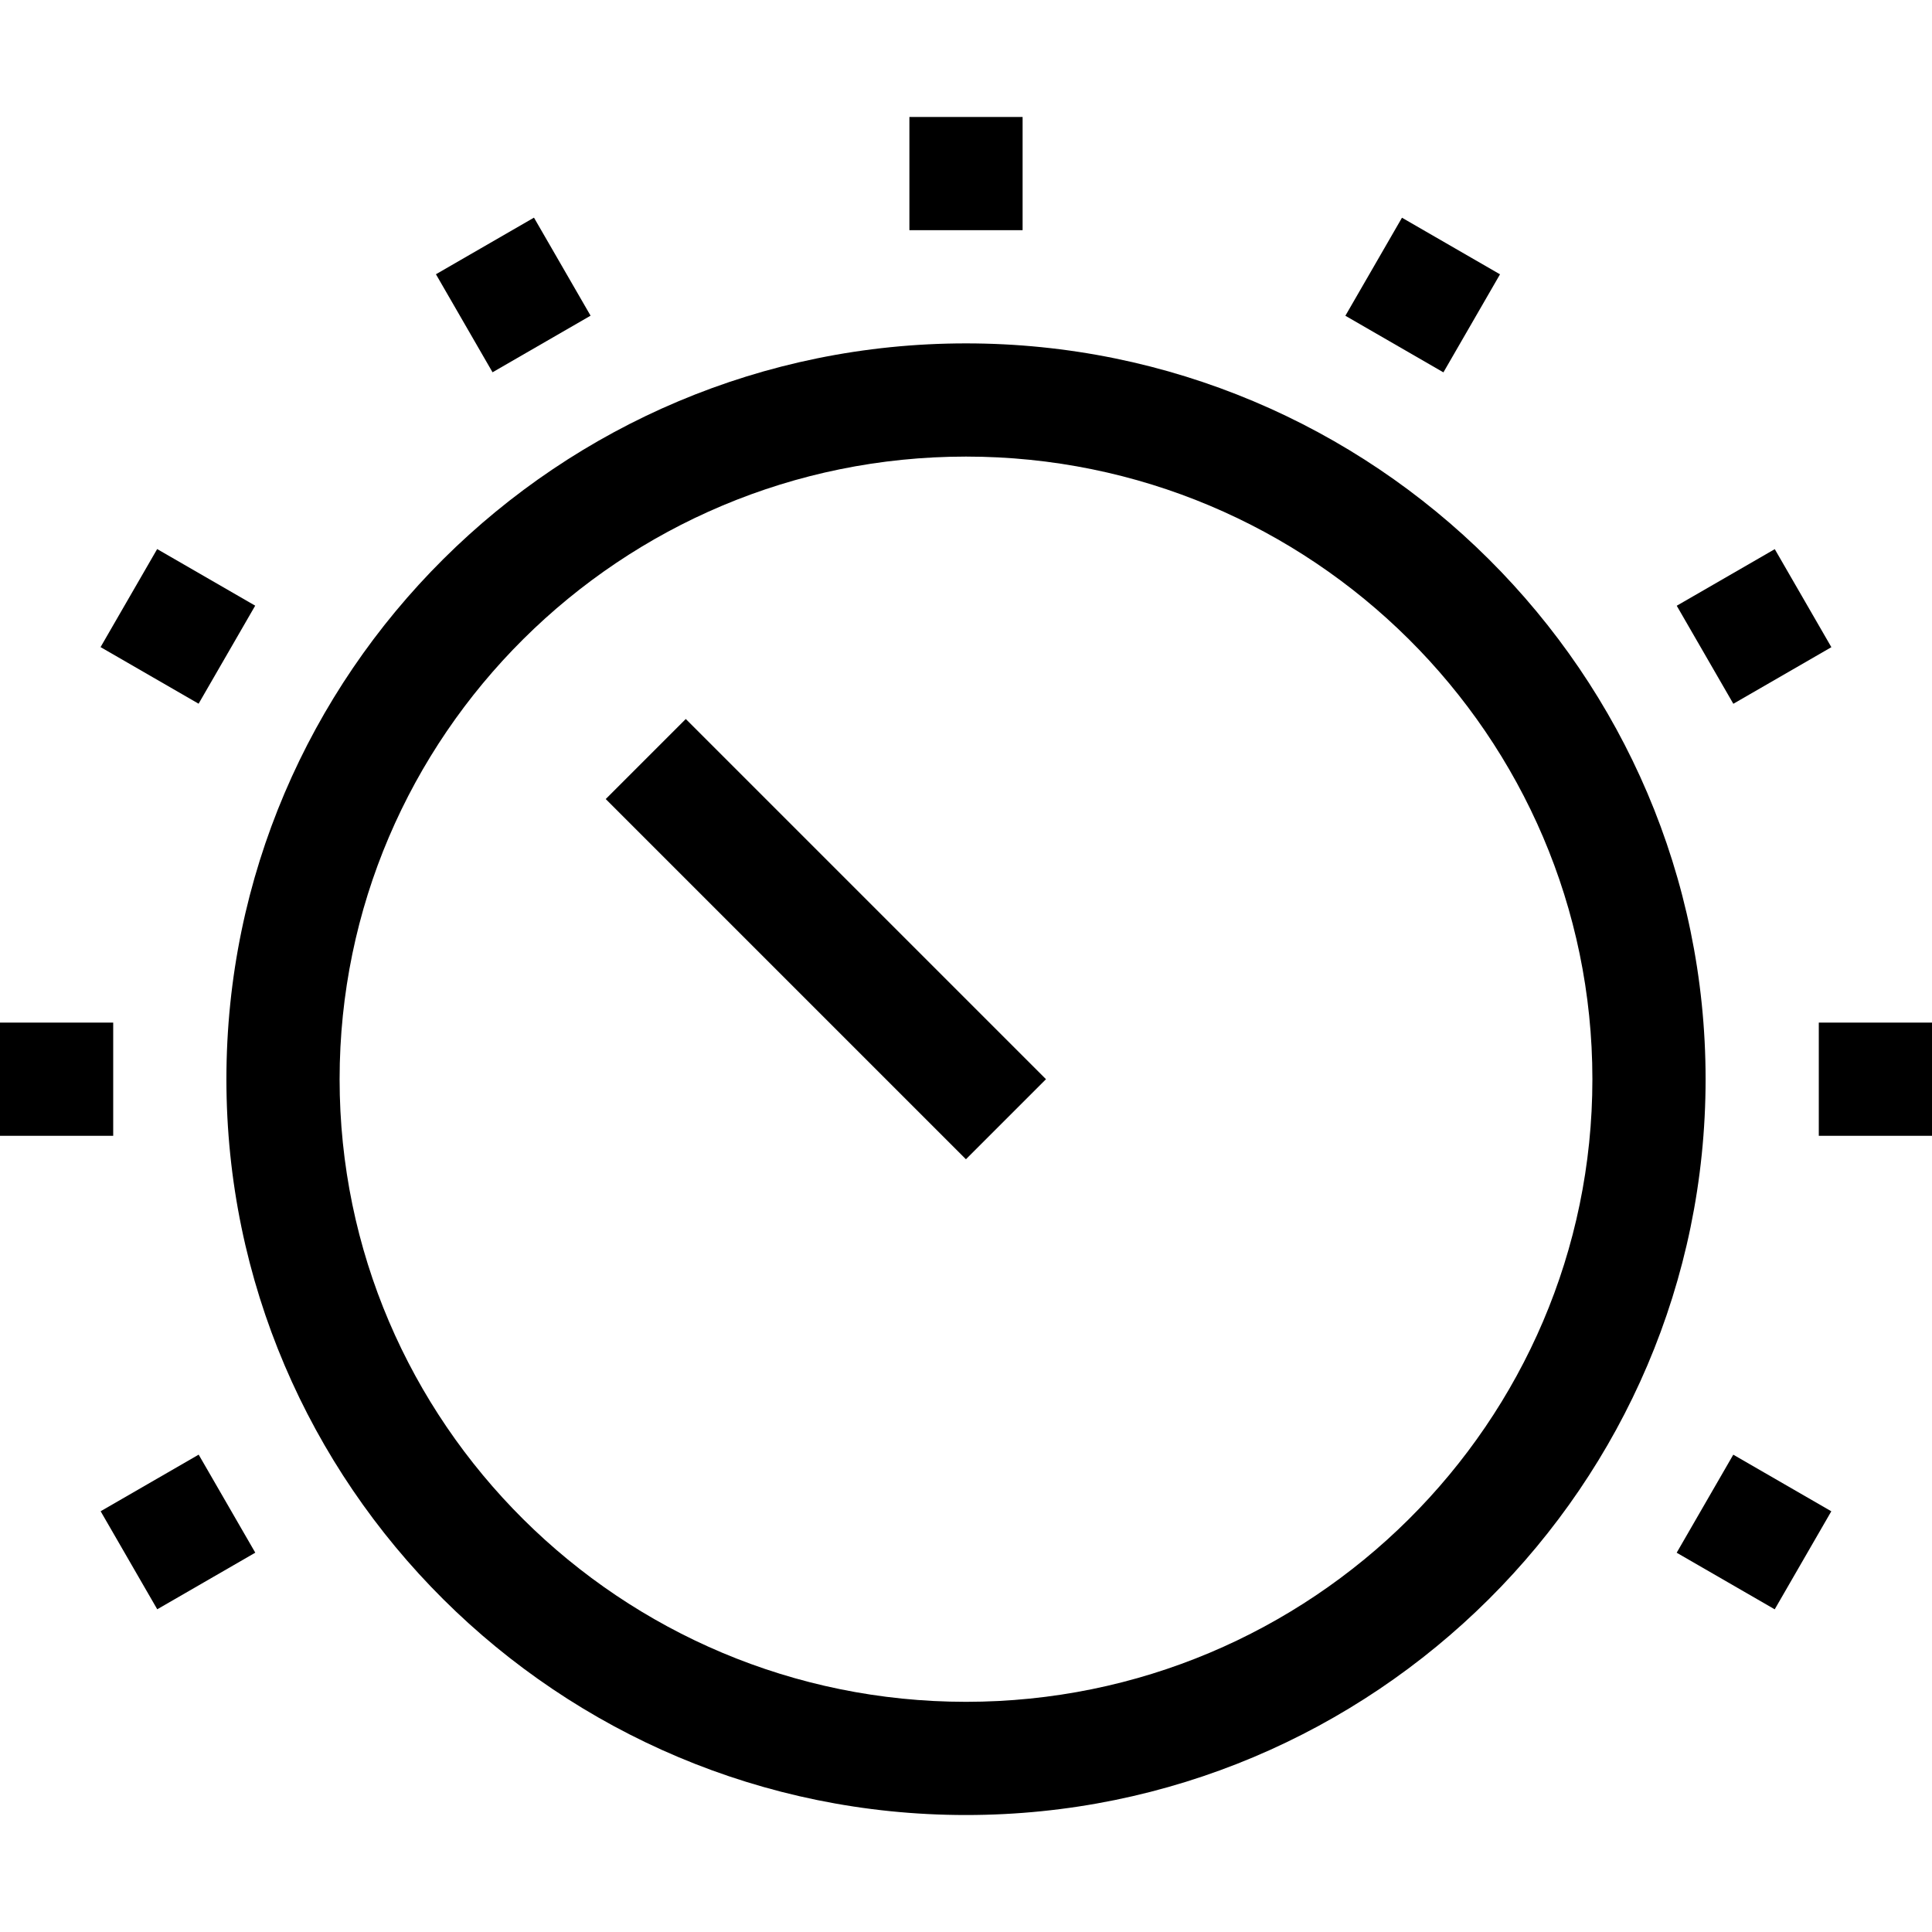
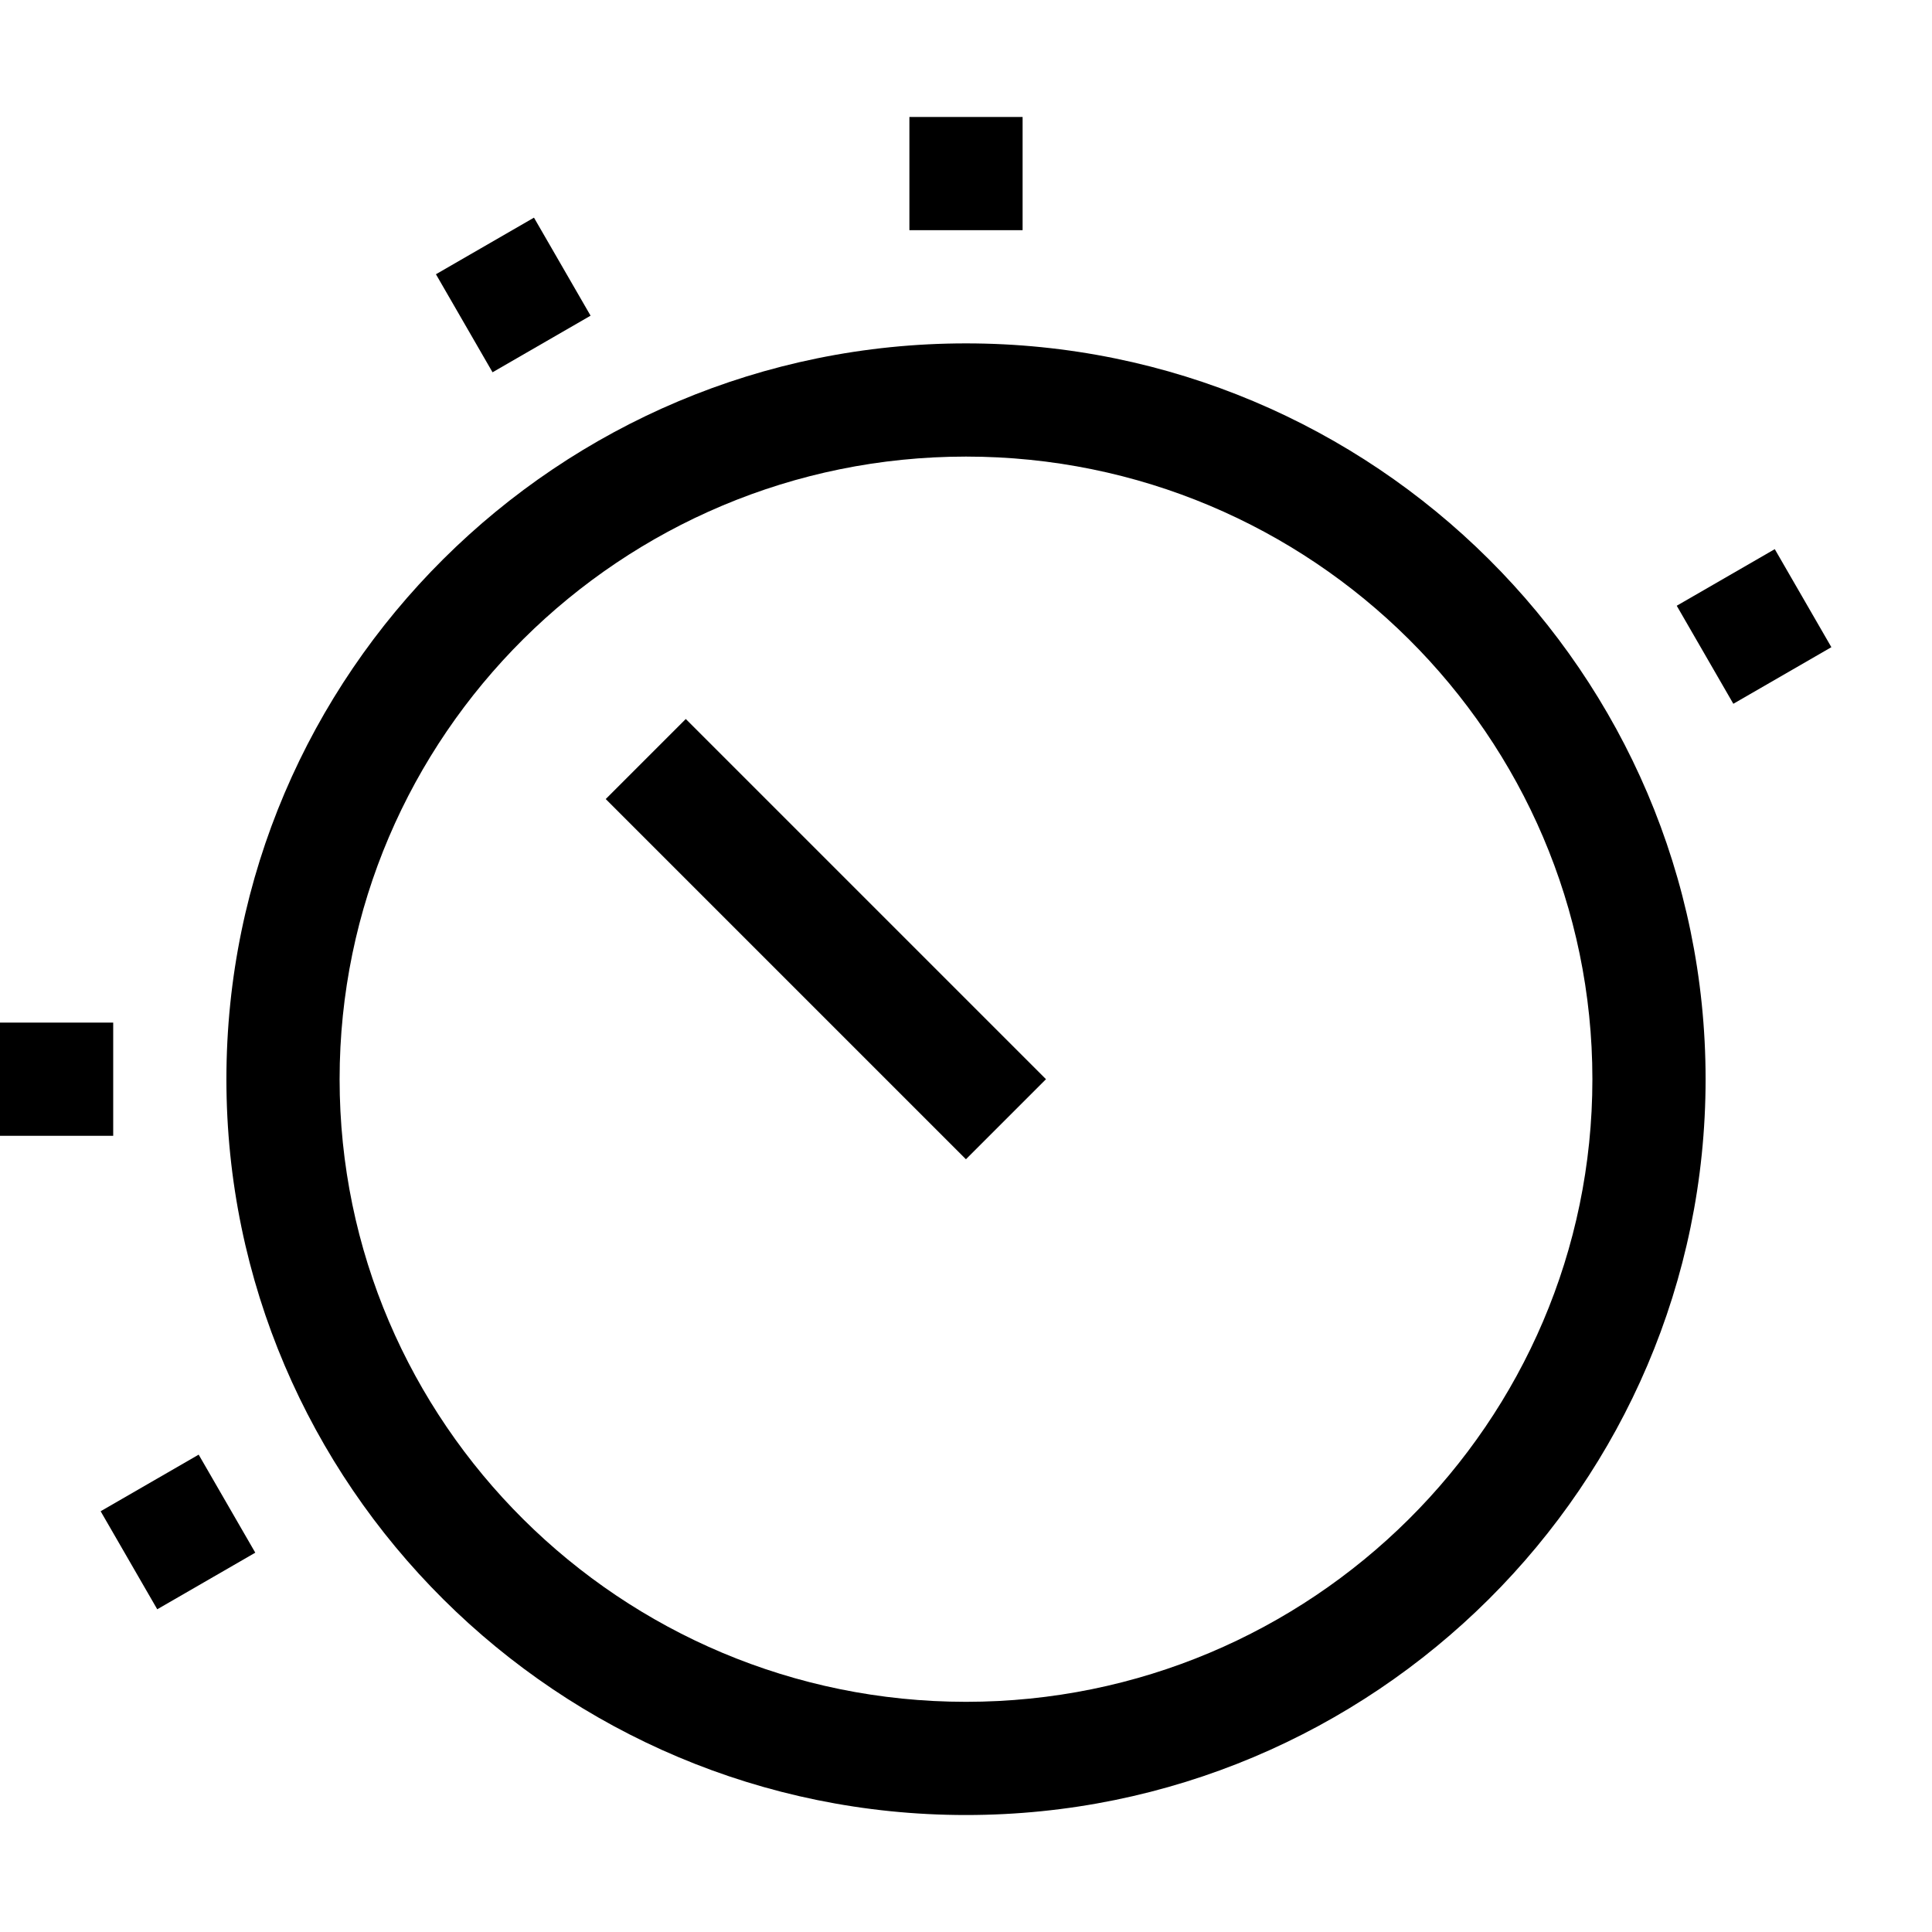
<svg xmlns="http://www.w3.org/2000/svg" id="a" width="128" height="128" viewBox="0 0 128 128">
  <g id="b">
    <g id="c">
      <g id="d">
        <path d="m64,120.25c-27.02,0-49-21.87-49-48.75s21.98-48.75,49-48.75,49,21.87,49,48.75-21.98,48.75-49,48.75Zm0-90c-22.88,0-41.5,18.5-41.5,41.25s18.62,41.25,41.5,41.25,41.5-18.5,41.5-41.25-18.62-41.25-41.5-41.25Z" />
      </g>
      <g id="e">
        <rect y="67.75" width="7.5" height="7.5" />
      </g>
      <g id="f">
-         <rect x="120.5" y="67.75" width="7.5" height="7.5" />
-       </g>
+         </g>
      <g id="g">
        <rect x="30.25" y="15.79" width="7.5" height="7.5" transform="translate(-5.21 19.62) rotate(-30)" />
      </g>
      <g id="h">
-         <rect x="90.5" y="15.79" width="7.5" height="7.5" transform="translate(30.21 91.4) rotate(-60)" />
-       </g>
+         </g>
      <g id="i">
        <rect x="112.46" y="37.75" width="7.5" height="7.5" transform="translate(-5.18 63.67) rotate(-30)" />
      </g>
      <g id="j">
        <rect x="8.04" y="97.75" width="7.5" height="7.5" transform="translate(-49.17 19.49) rotate(-30)" />
      </g>
      <g id="k">
-         <rect x="112.46" y="97.75" width="7.5" height="7.5" transform="translate(-29.8 151.39) rotate(-60)" />
-       </g>
+         </g>
      <g id="l">
-         <rect x="8.04" y="37.75" width="7.5" height="7.5" transform="translate(-30.05 30.96) rotate(-60)" />
-       </g>
+         </g>
      <g id="m">
        <rect x="60.25" y="7.75" width="7.5" height="7.5" />
      </g>
      <g id="n">
        <rect x="50.97" y="45.34" width="7.5" height="33.75" transform="translate(-27.97 56.92) rotate(-45)" />
      </g>
    </g>
  </g>
</svg>